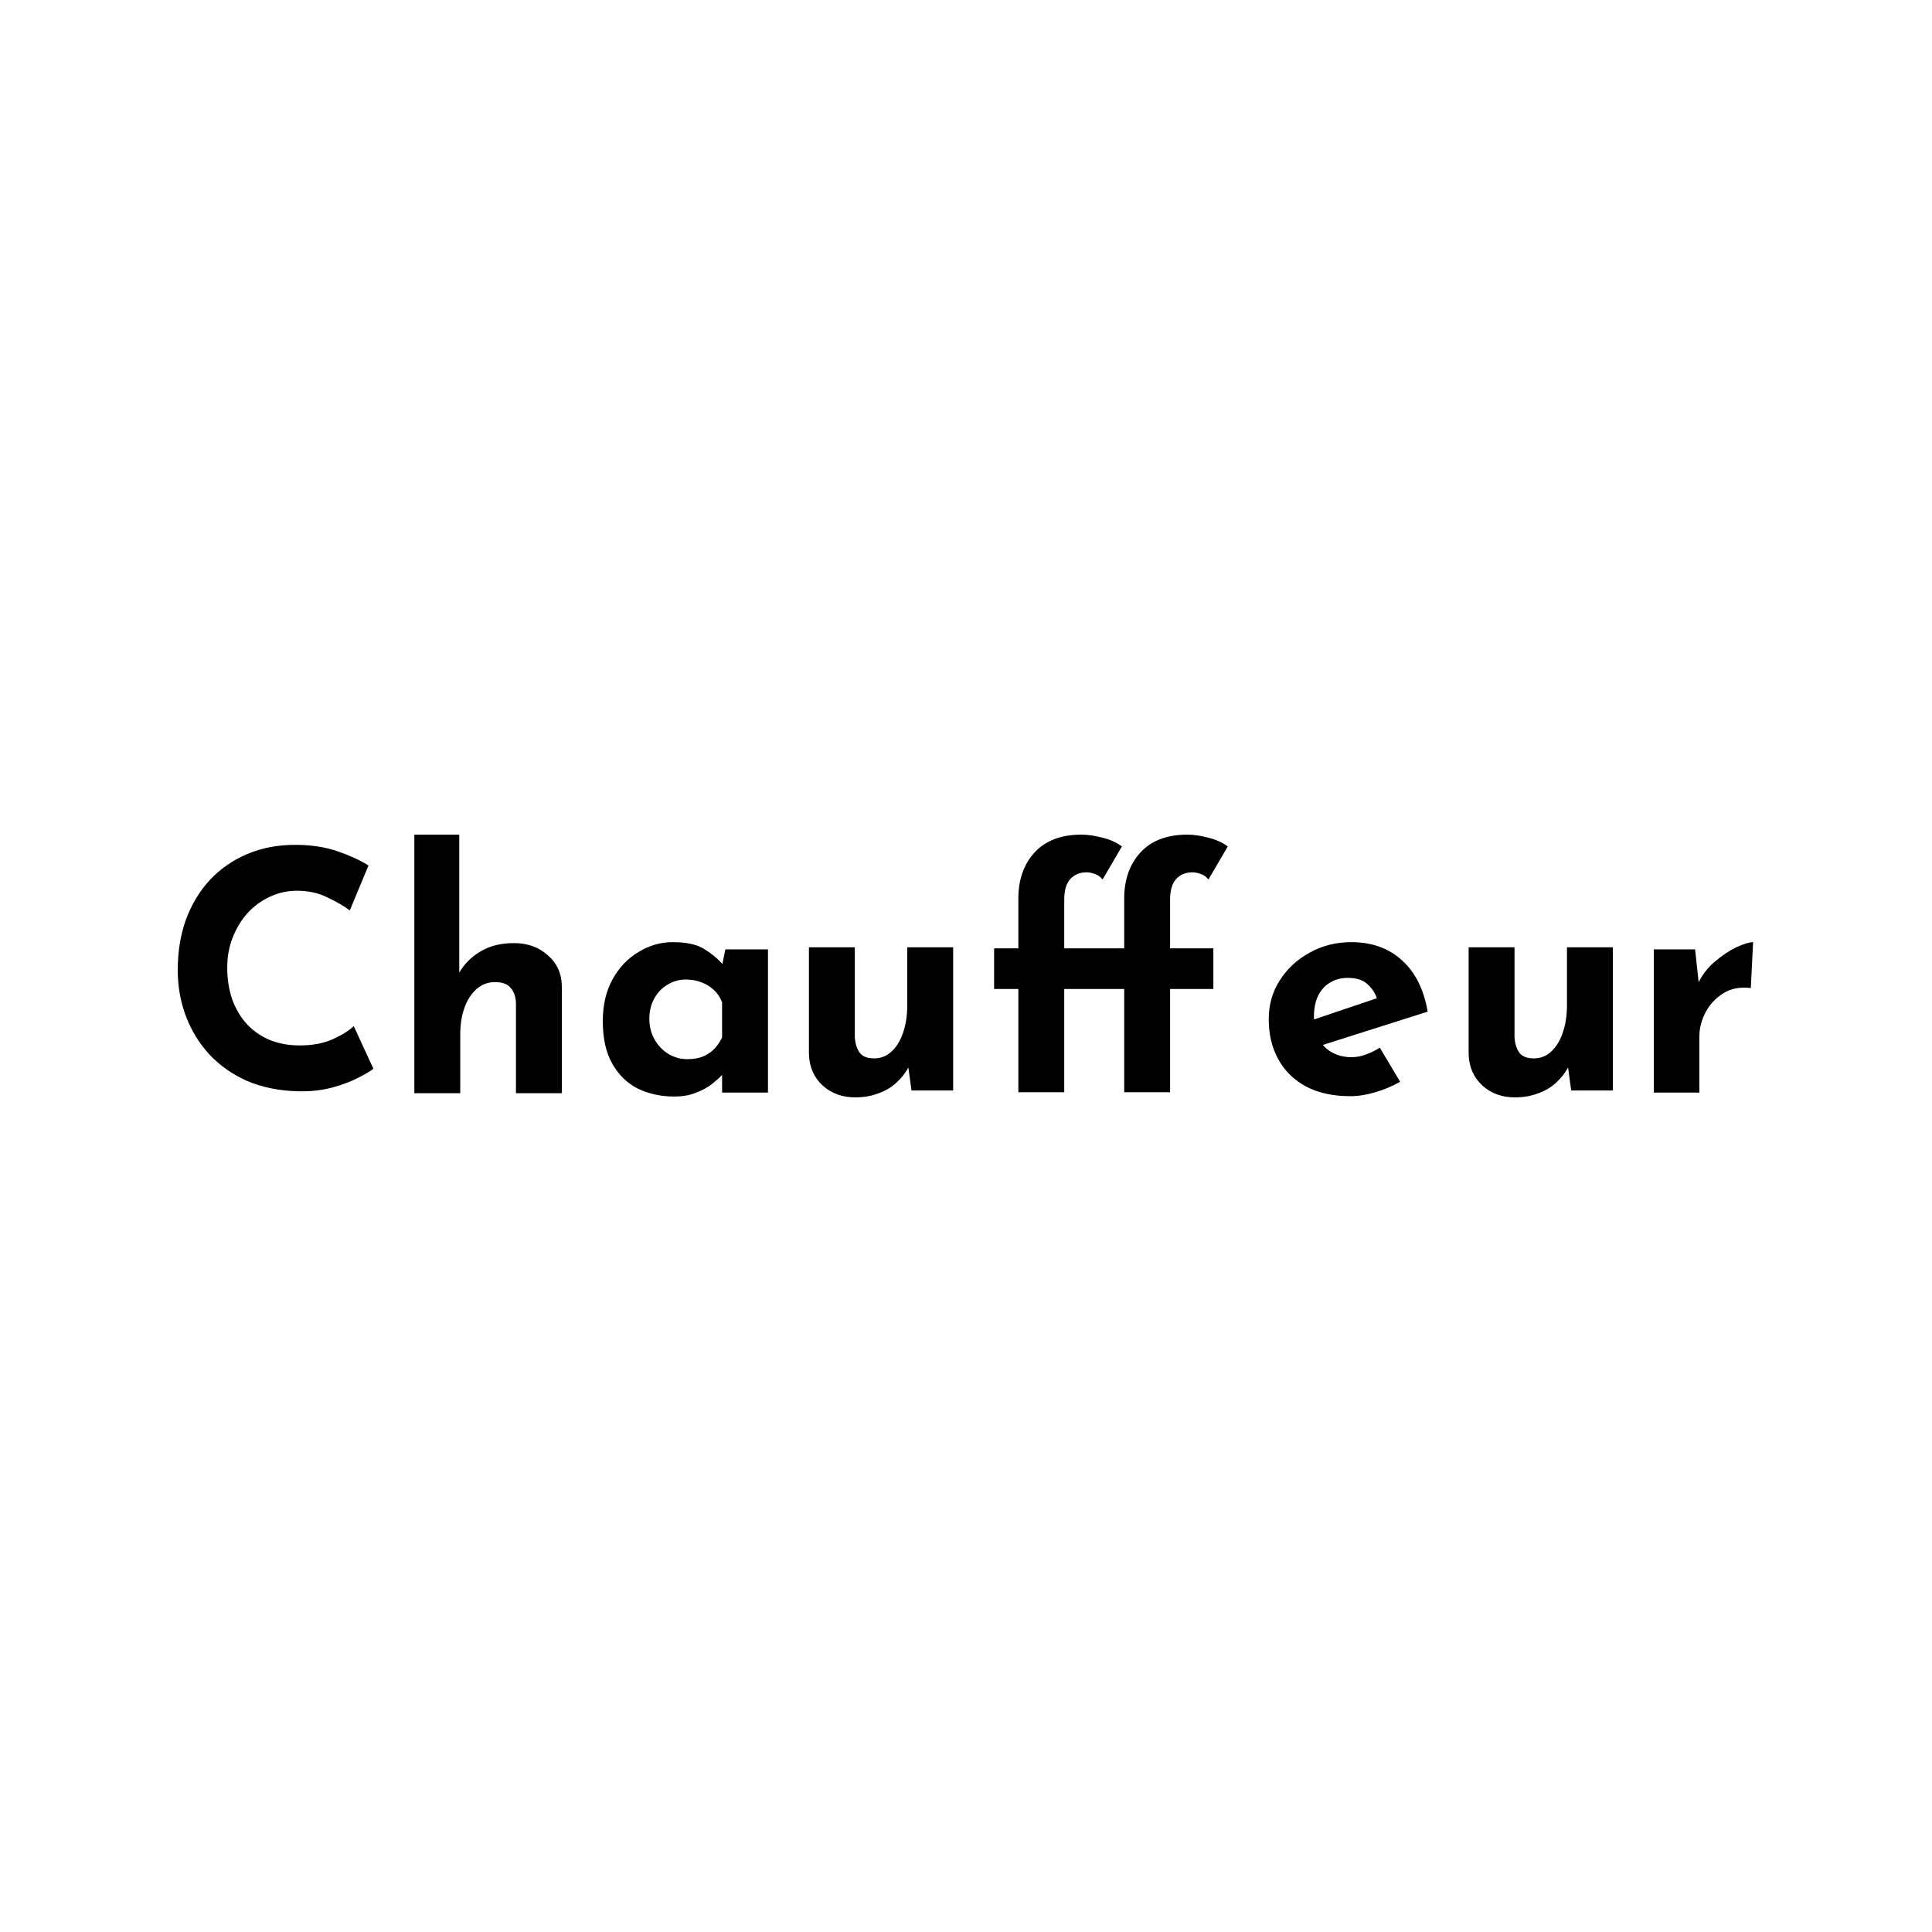
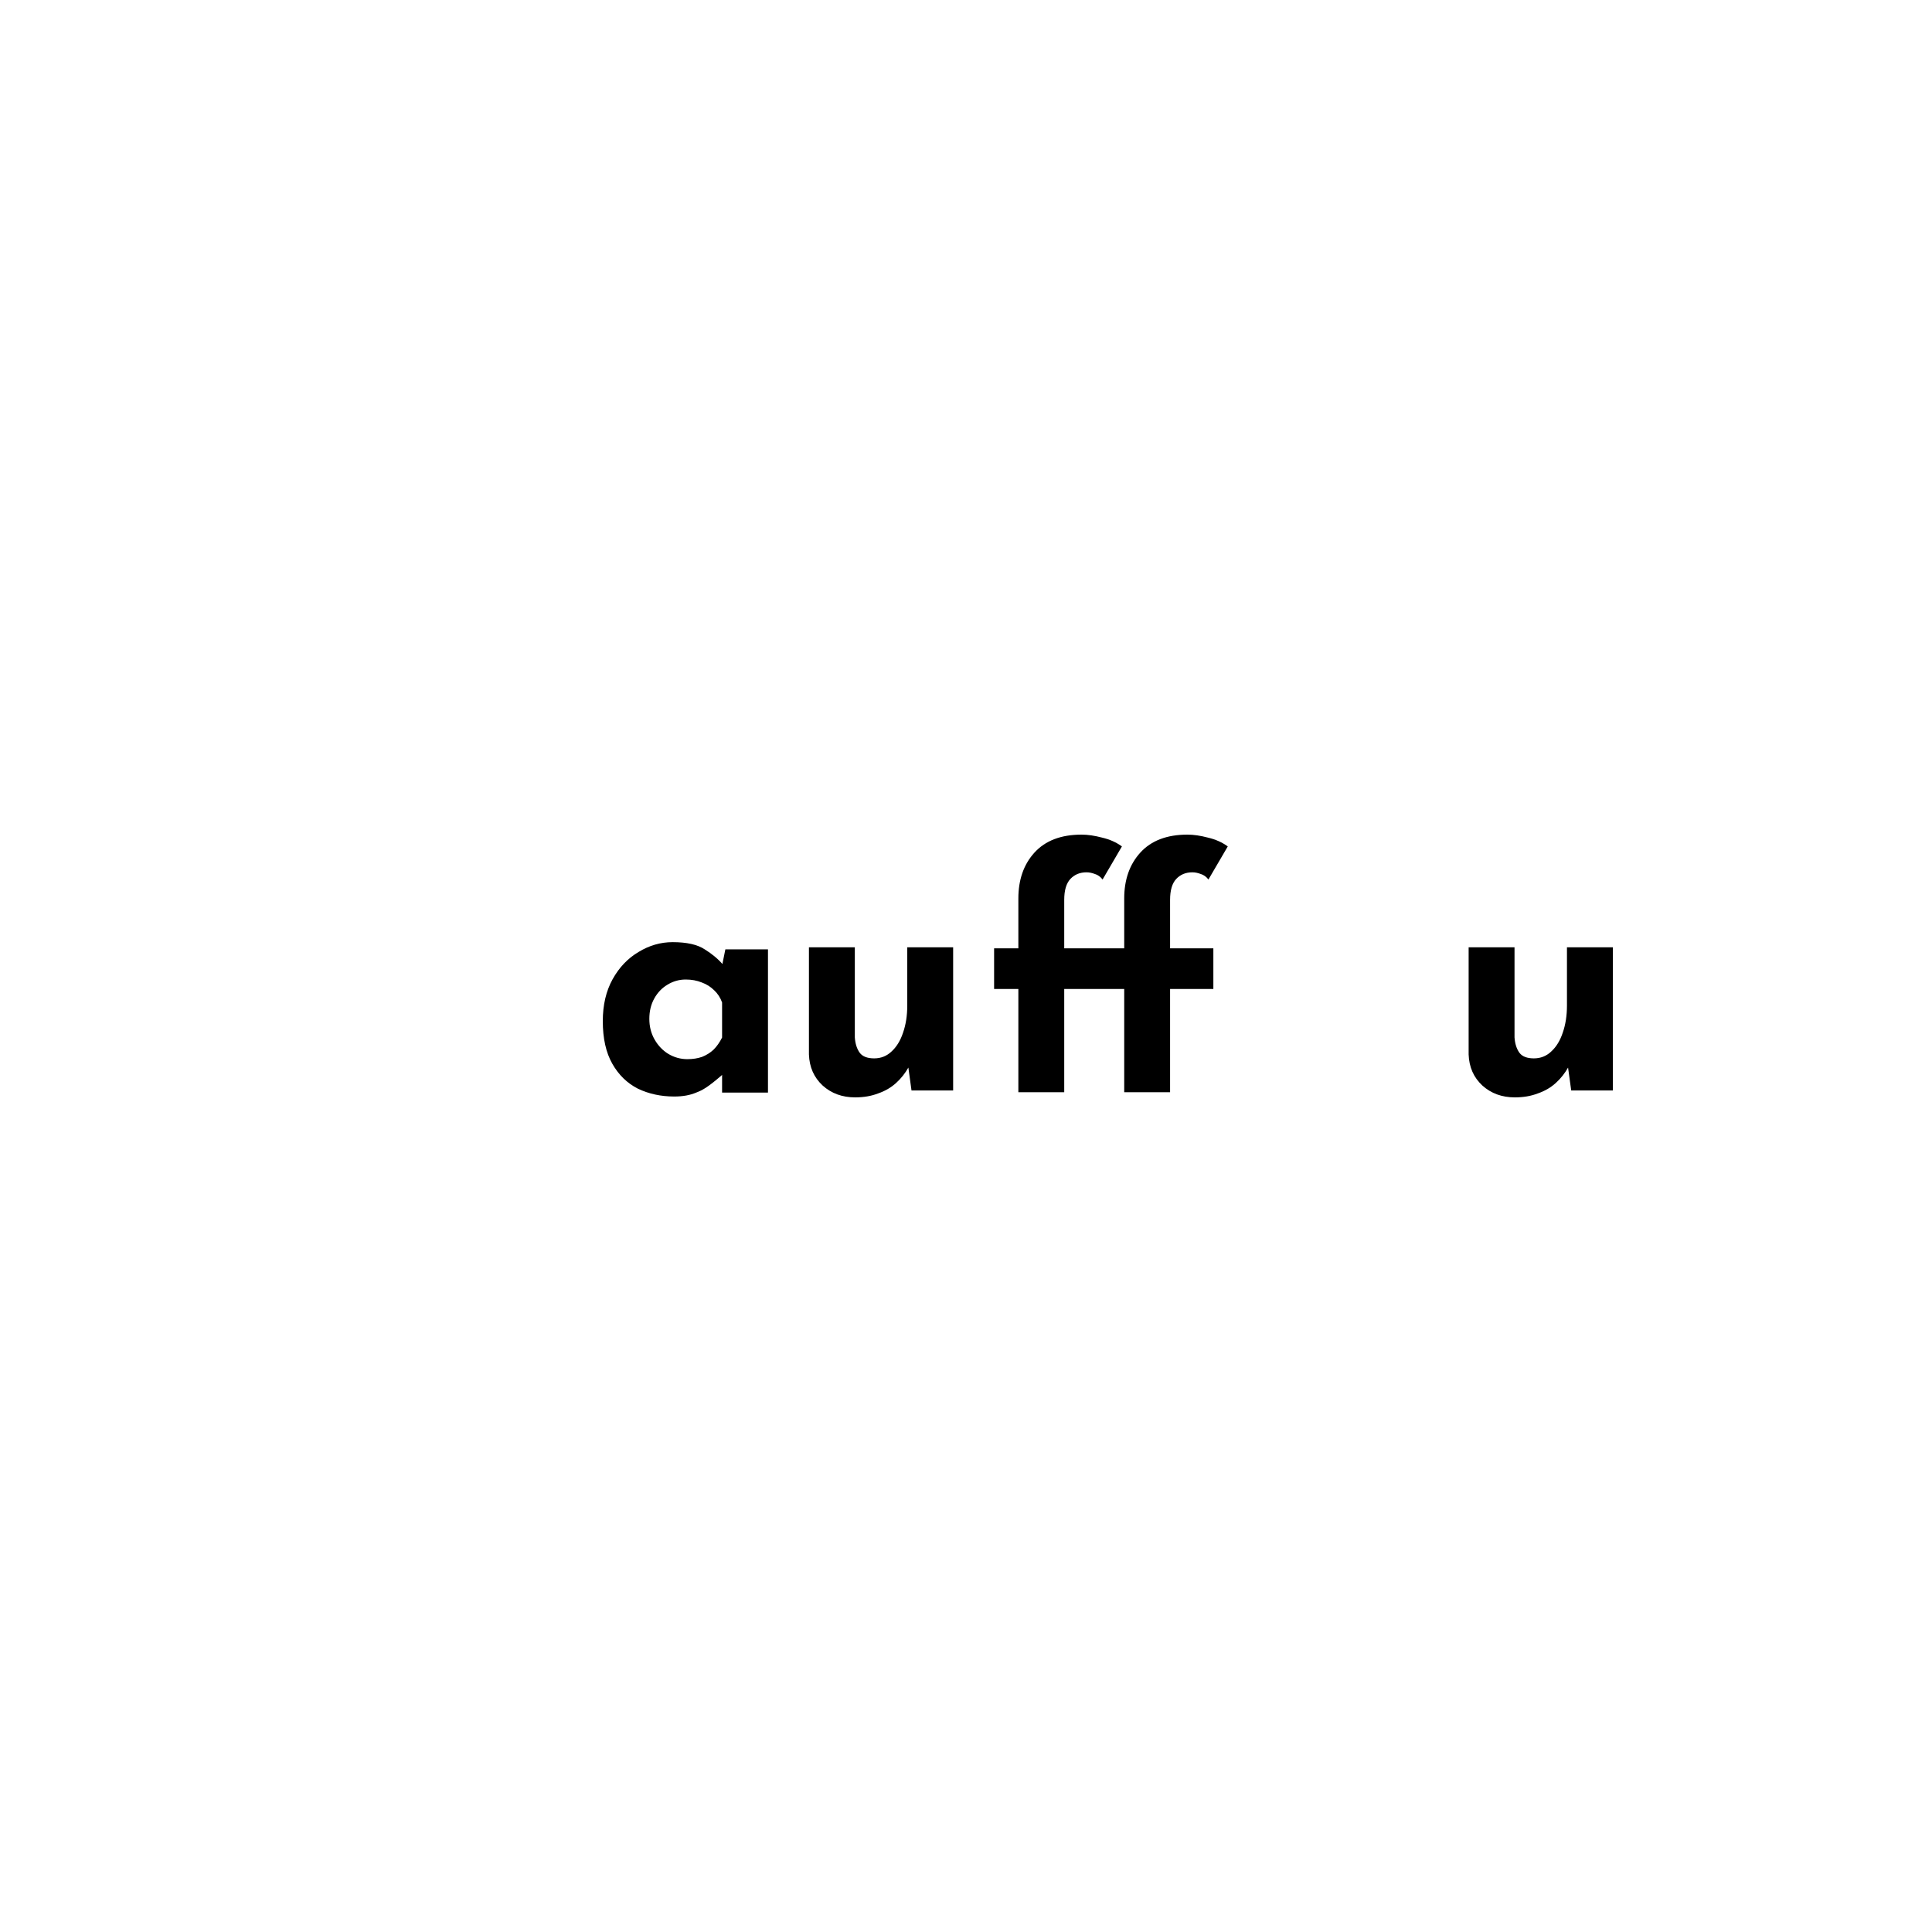
<svg xmlns="http://www.w3.org/2000/svg" width="128" height="128" viewBox="0 0 128 128" fill="none">
-   <rect width="128" height="128" fill="white" />
-   <path d="M112.305 62.898L112.587 65.504L112.522 65.113C112.797 64.548 113.173 64.071 113.651 63.68C114.128 63.274 114.599 62.963 115.062 62.746C115.54 62.529 115.902 62.42 116.148 62.42L115.996 65.46C115.286 65.373 114.679 65.489 114.172 65.808C113.665 66.126 113.274 66.546 112.999 67.067C112.724 67.588 112.587 68.124 112.587 68.674V72.386H109.569V62.898H112.305Z" fill="black" />
  <path d="M100.363 72.704C99.509 72.704 98.792 72.443 98.213 71.922C97.634 71.387 97.33 70.699 97.301 69.859V62.76H100.341V68.731C100.37 69.15 100.479 69.49 100.667 69.751C100.855 69.997 101.173 70.12 101.622 70.12C102.071 70.12 102.454 69.968 102.773 69.664C103.106 69.36 103.359 68.948 103.533 68.427C103.721 67.891 103.815 67.29 103.815 66.624V62.76H106.855V72.248H104.097L103.858 70.511L103.902 70.706C103.685 71.097 103.41 71.445 103.077 71.749C102.744 72.052 102.346 72.284 101.883 72.443C101.434 72.617 100.927 72.704 100.363 72.704Z" fill="black" />
-   <path d="M89.463 72.625C88.305 72.625 87.321 72.408 86.51 71.974C85.714 71.54 85.106 70.939 84.686 70.172C84.266 69.405 84.057 68.522 84.057 67.523C84.057 66.567 84.303 65.706 84.795 64.939C85.287 64.172 85.946 63.564 86.771 63.115C87.596 62.652 88.515 62.42 89.528 62.42C90.889 62.42 92.003 62.819 92.872 63.615C93.755 64.396 94.327 65.532 94.587 67.023L87.205 69.368L86.532 67.718L91.873 65.916L91.243 66.198C91.128 65.822 90.918 65.496 90.614 65.221C90.324 64.932 89.883 64.787 89.289 64.787C88.841 64.787 88.443 64.896 88.095 65.113C87.762 65.315 87.502 65.612 87.314 66.003C87.14 66.379 87.053 66.828 87.053 67.349C87.053 67.943 87.162 68.442 87.379 68.847C87.596 69.238 87.892 69.535 88.269 69.737C88.645 69.94 89.065 70.041 89.528 70.041C89.861 70.041 90.18 69.984 90.484 69.868C90.802 69.752 91.113 69.6 91.417 69.412L92.763 71.67C92.257 71.959 91.707 72.191 91.113 72.365C90.534 72.538 89.984 72.625 89.463 72.625Z" fill="black" />
  <path d="M67.469 72.362V65.522H65.862V62.83H67.469V59.53C67.469 58.285 67.823 57.272 68.532 56.49C69.256 55.694 70.298 55.296 71.659 55.296C72.064 55.296 72.513 55.361 73.005 55.491C73.512 55.607 73.953 55.803 74.33 56.078L73.049 58.27C72.904 58.082 72.73 57.959 72.528 57.901C72.339 57.829 72.158 57.793 71.985 57.793C71.55 57.793 71.196 57.938 70.921 58.227C70.646 58.517 70.508 58.98 70.508 59.617V62.83H73.374V65.522H70.508V72.362H67.469ZM74.482 72.362V65.522H72.875V62.83H74.482V59.53C74.482 58.285 74.836 57.272 75.546 56.49C76.269 55.694 77.311 55.296 78.672 55.296C79.078 55.296 79.526 55.361 80.018 55.491C80.525 55.607 80.966 55.803 81.343 56.078L80.062 58.27C79.917 58.082 79.743 57.959 79.541 57.901C79.353 57.829 79.172 57.793 78.998 57.793C78.564 57.793 78.209 57.938 77.934 58.227C77.659 58.517 77.521 58.98 77.521 59.617V62.83H80.388V65.522H77.521V72.362H74.482Z" fill="black" />
  <path d="M56.656 72.704C55.802 72.704 55.085 72.443 54.506 71.922C53.927 71.387 53.623 70.699 53.594 69.859V62.76H56.634V68.731C56.663 69.15 56.772 69.49 56.96 69.751C57.148 69.997 57.466 70.12 57.915 70.12C58.364 70.12 58.747 69.968 59.066 69.664C59.399 69.36 59.652 68.948 59.826 68.427C60.014 67.891 60.108 67.29 60.108 66.624V62.76H63.148V72.248H60.39L60.151 70.511L60.195 70.706C59.978 71.097 59.703 71.445 59.37 71.749C59.037 72.052 58.639 72.284 58.176 72.443C57.727 72.617 57.22 72.704 56.656 72.704Z" fill="black" />
-   <path d="M44.67 72.647C43.787 72.647 42.984 72.473 42.26 72.126C41.551 71.764 40.986 71.214 40.567 70.476C40.147 69.737 39.937 68.797 39.937 67.653C39.937 66.582 40.154 65.656 40.588 64.874C41.023 64.092 41.594 63.492 42.304 63.072C43.013 62.638 43.766 62.42 44.562 62.42C45.503 62.42 46.212 62.58 46.69 62.898C47.182 63.202 47.587 63.542 47.906 63.919L47.775 64.288L48.057 62.898H50.88V72.386H47.84V70.324L48.079 70.975C48.05 70.975 47.963 71.062 47.819 71.236C47.674 71.395 47.457 71.59 47.167 71.822C46.892 72.039 46.545 72.227 46.125 72.386C45.72 72.56 45.235 72.647 44.67 72.647ZM45.539 70.172C45.901 70.172 46.226 70.121 46.516 70.02C46.805 69.904 47.059 69.745 47.276 69.542C47.493 69.325 47.681 69.057 47.84 68.739V66.415C47.725 66.097 47.551 65.829 47.319 65.612C47.088 65.38 46.813 65.207 46.494 65.091C46.176 64.961 45.821 64.896 45.43 64.896C44.996 64.896 44.591 65.011 44.214 65.243C43.852 65.46 43.563 65.764 43.346 66.155C43.129 66.546 43.02 66.995 43.02 67.501C43.02 68.008 43.136 68.464 43.368 68.869C43.599 69.274 43.903 69.593 44.279 69.824C44.67 70.056 45.09 70.172 45.539 70.172Z" fill="black" />
-   <path d="M27.452 72.427V55.296H30.427V64.849L30.405 64.48C30.738 63.887 31.208 63.409 31.816 63.047C32.424 62.671 33.17 62.483 34.053 62.483C34.95 62.483 35.696 62.751 36.289 63.286C36.897 63.807 37.208 64.487 37.223 65.327V72.427H34.183V66.456C34.169 66.036 34.053 65.703 33.836 65.457C33.633 65.197 33.286 65.067 32.793 65.067C32.33 65.067 31.925 65.219 31.578 65.522C31.23 65.826 30.962 66.239 30.774 66.76C30.586 67.281 30.492 67.882 30.492 68.562V72.427H27.452Z" fill="black" />
-   <path d="M24.738 70.804C24.564 70.949 24.239 71.144 23.761 71.39C23.298 71.636 22.726 71.853 22.046 72.042C21.366 72.23 20.613 72.317 19.788 72.302C18.529 72.273 17.399 72.049 16.401 71.629C15.416 71.195 14.577 70.609 13.882 69.87C13.202 69.132 12.681 68.285 12.319 67.33C11.957 66.375 11.776 65.354 11.776 64.269C11.776 63.053 11.957 61.938 12.319 60.925C12.695 59.912 13.223 59.036 13.904 58.298C14.598 57.559 15.424 56.988 16.379 56.582C17.334 56.177 18.391 55.974 19.549 55.974C20.62 55.974 21.568 56.119 22.393 56.409C23.218 56.698 23.892 57.009 24.413 57.342L23.175 60.317C22.813 60.042 22.328 59.76 21.72 59.47C21.127 59.166 20.439 59.014 19.657 59.014C19.05 59.014 18.463 59.144 17.899 59.405C17.349 59.651 16.857 60.006 16.422 60.469C16.003 60.932 15.67 61.475 15.424 62.097C15.178 62.705 15.055 63.371 15.055 64.095C15.055 64.862 15.163 65.564 15.38 66.201C15.612 66.838 15.937 67.388 16.357 67.851C16.777 68.3 17.276 68.647 17.855 68.893C18.449 69.139 19.115 69.262 19.853 69.262C20.707 69.262 21.438 69.125 22.046 68.85C22.654 68.575 23.117 68.285 23.436 67.981L24.738 70.804Z" fill="black" />
+   <path d="M44.67 72.647C43.787 72.647 42.984 72.473 42.26 72.126C41.551 71.764 40.986 71.214 40.567 70.476C40.147 69.737 39.937 68.797 39.937 67.653C39.937 66.582 40.154 65.656 40.588 64.874C41.023 64.092 41.594 63.492 42.304 63.072C43.013 62.638 43.766 62.42 44.562 62.42C45.503 62.42 46.212 62.58 46.69 62.898C47.182 63.202 47.587 63.542 47.906 63.919L47.775 64.288L48.057 62.898H50.88V72.386H47.84V70.324L48.079 70.975C48.05 70.975 47.963 71.062 47.819 71.236C46.892 72.039 46.545 72.227 46.125 72.386C45.72 72.56 45.235 72.647 44.67 72.647ZM45.539 70.172C45.901 70.172 46.226 70.121 46.516 70.02C46.805 69.904 47.059 69.745 47.276 69.542C47.493 69.325 47.681 69.057 47.84 68.739V66.415C47.725 66.097 47.551 65.829 47.319 65.612C47.088 65.38 46.813 65.207 46.494 65.091C46.176 64.961 45.821 64.896 45.43 64.896C44.996 64.896 44.591 65.011 44.214 65.243C43.852 65.46 43.563 65.764 43.346 66.155C43.129 66.546 43.02 66.995 43.02 67.501C43.02 68.008 43.136 68.464 43.368 68.869C43.599 69.274 43.903 69.593 44.279 69.824C44.67 70.056 45.09 70.172 45.539 70.172Z" fill="black" />
  <style>
        path { fill: #000; }
        @media (prefers-color-scheme: dark) {
            path { fill: #FFF; }
        }
    </style>
</svg>